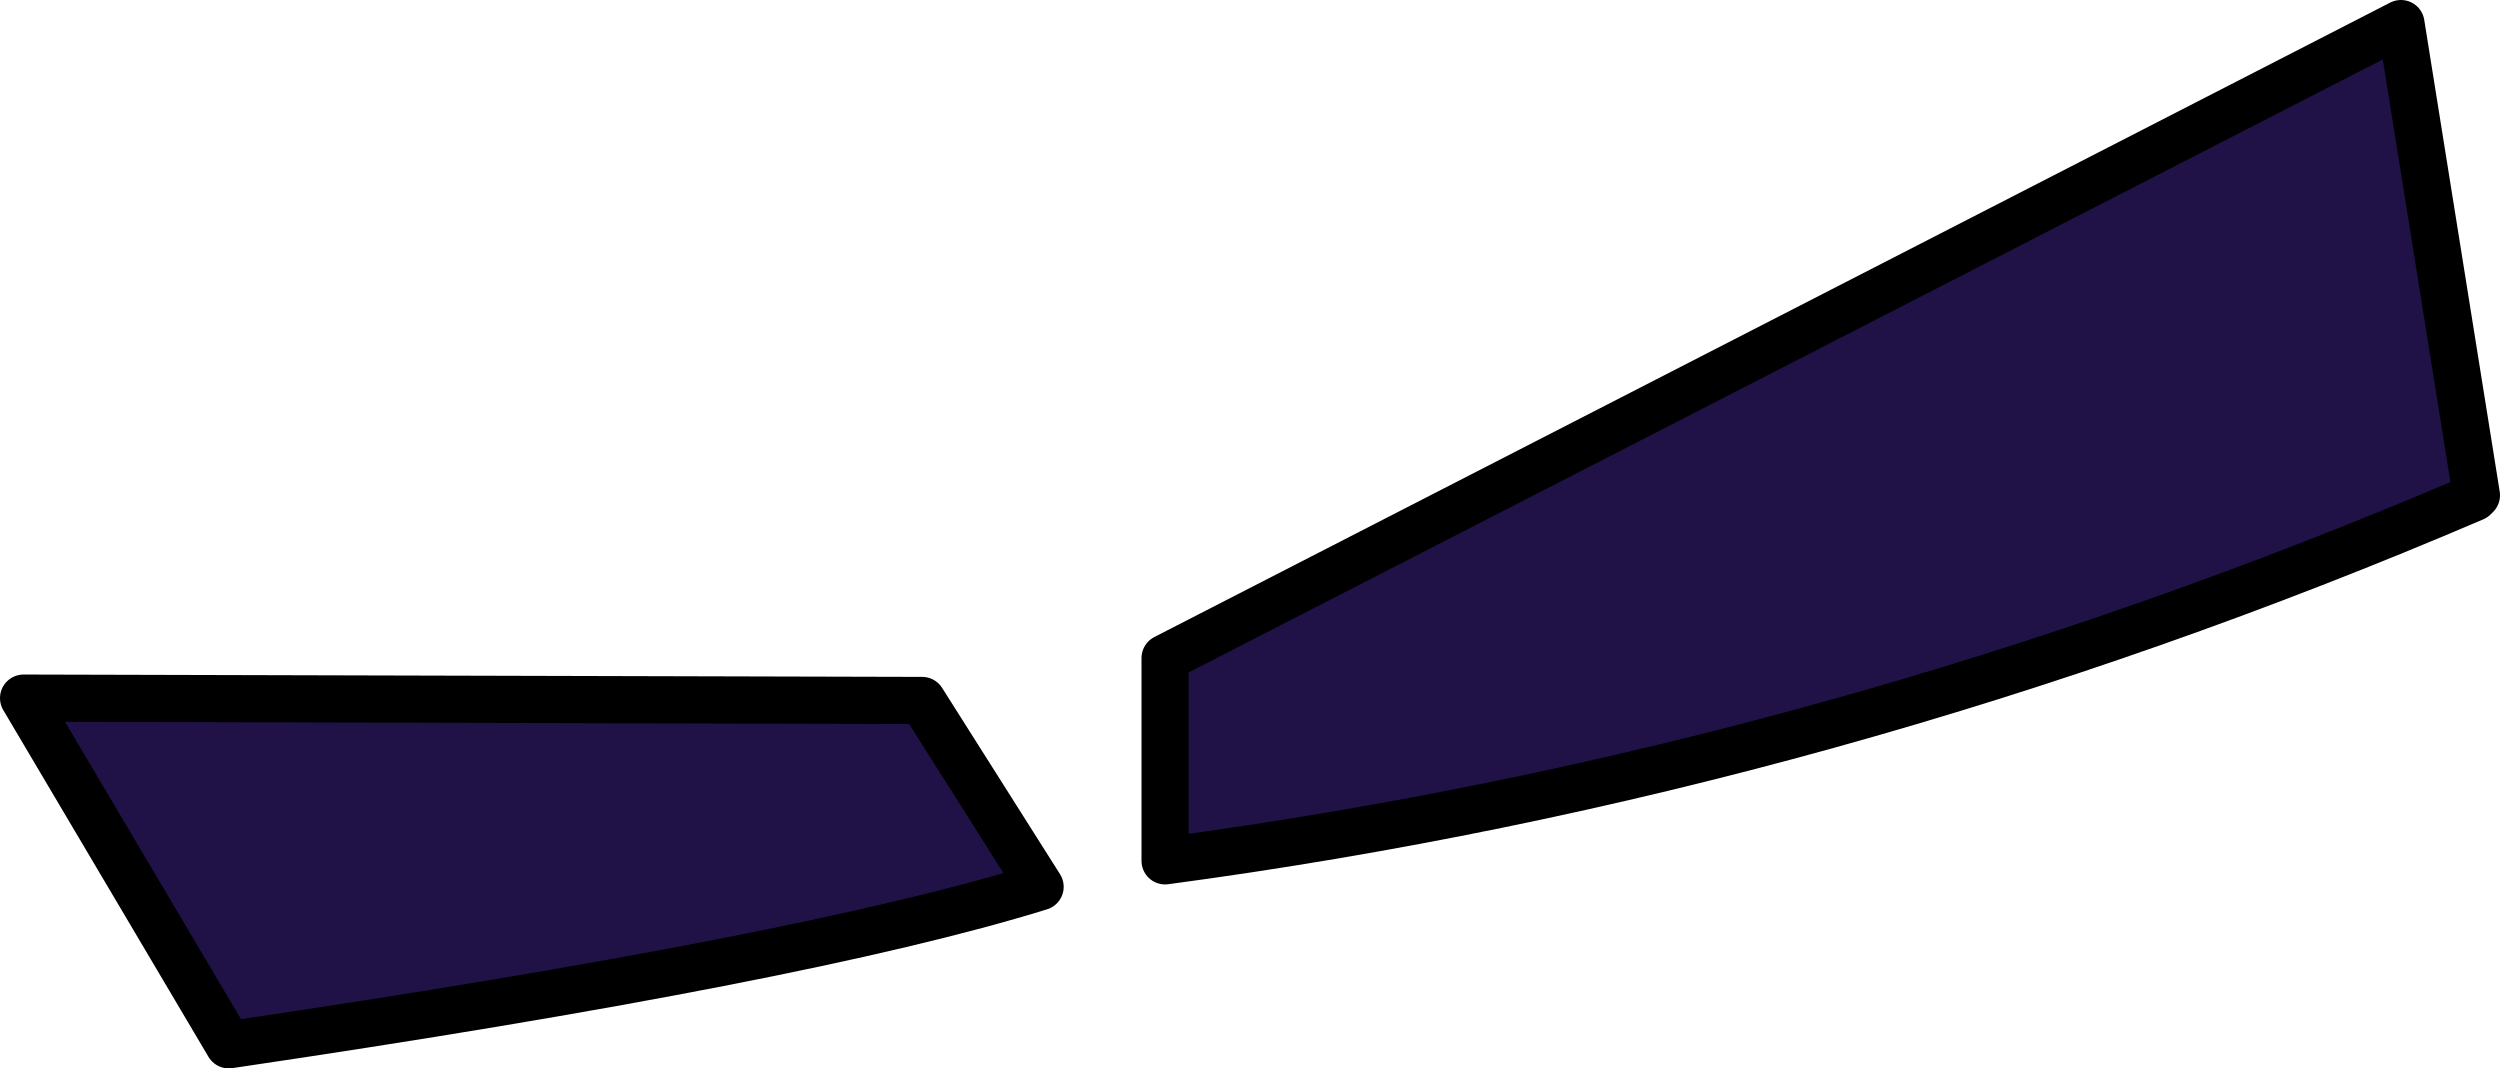
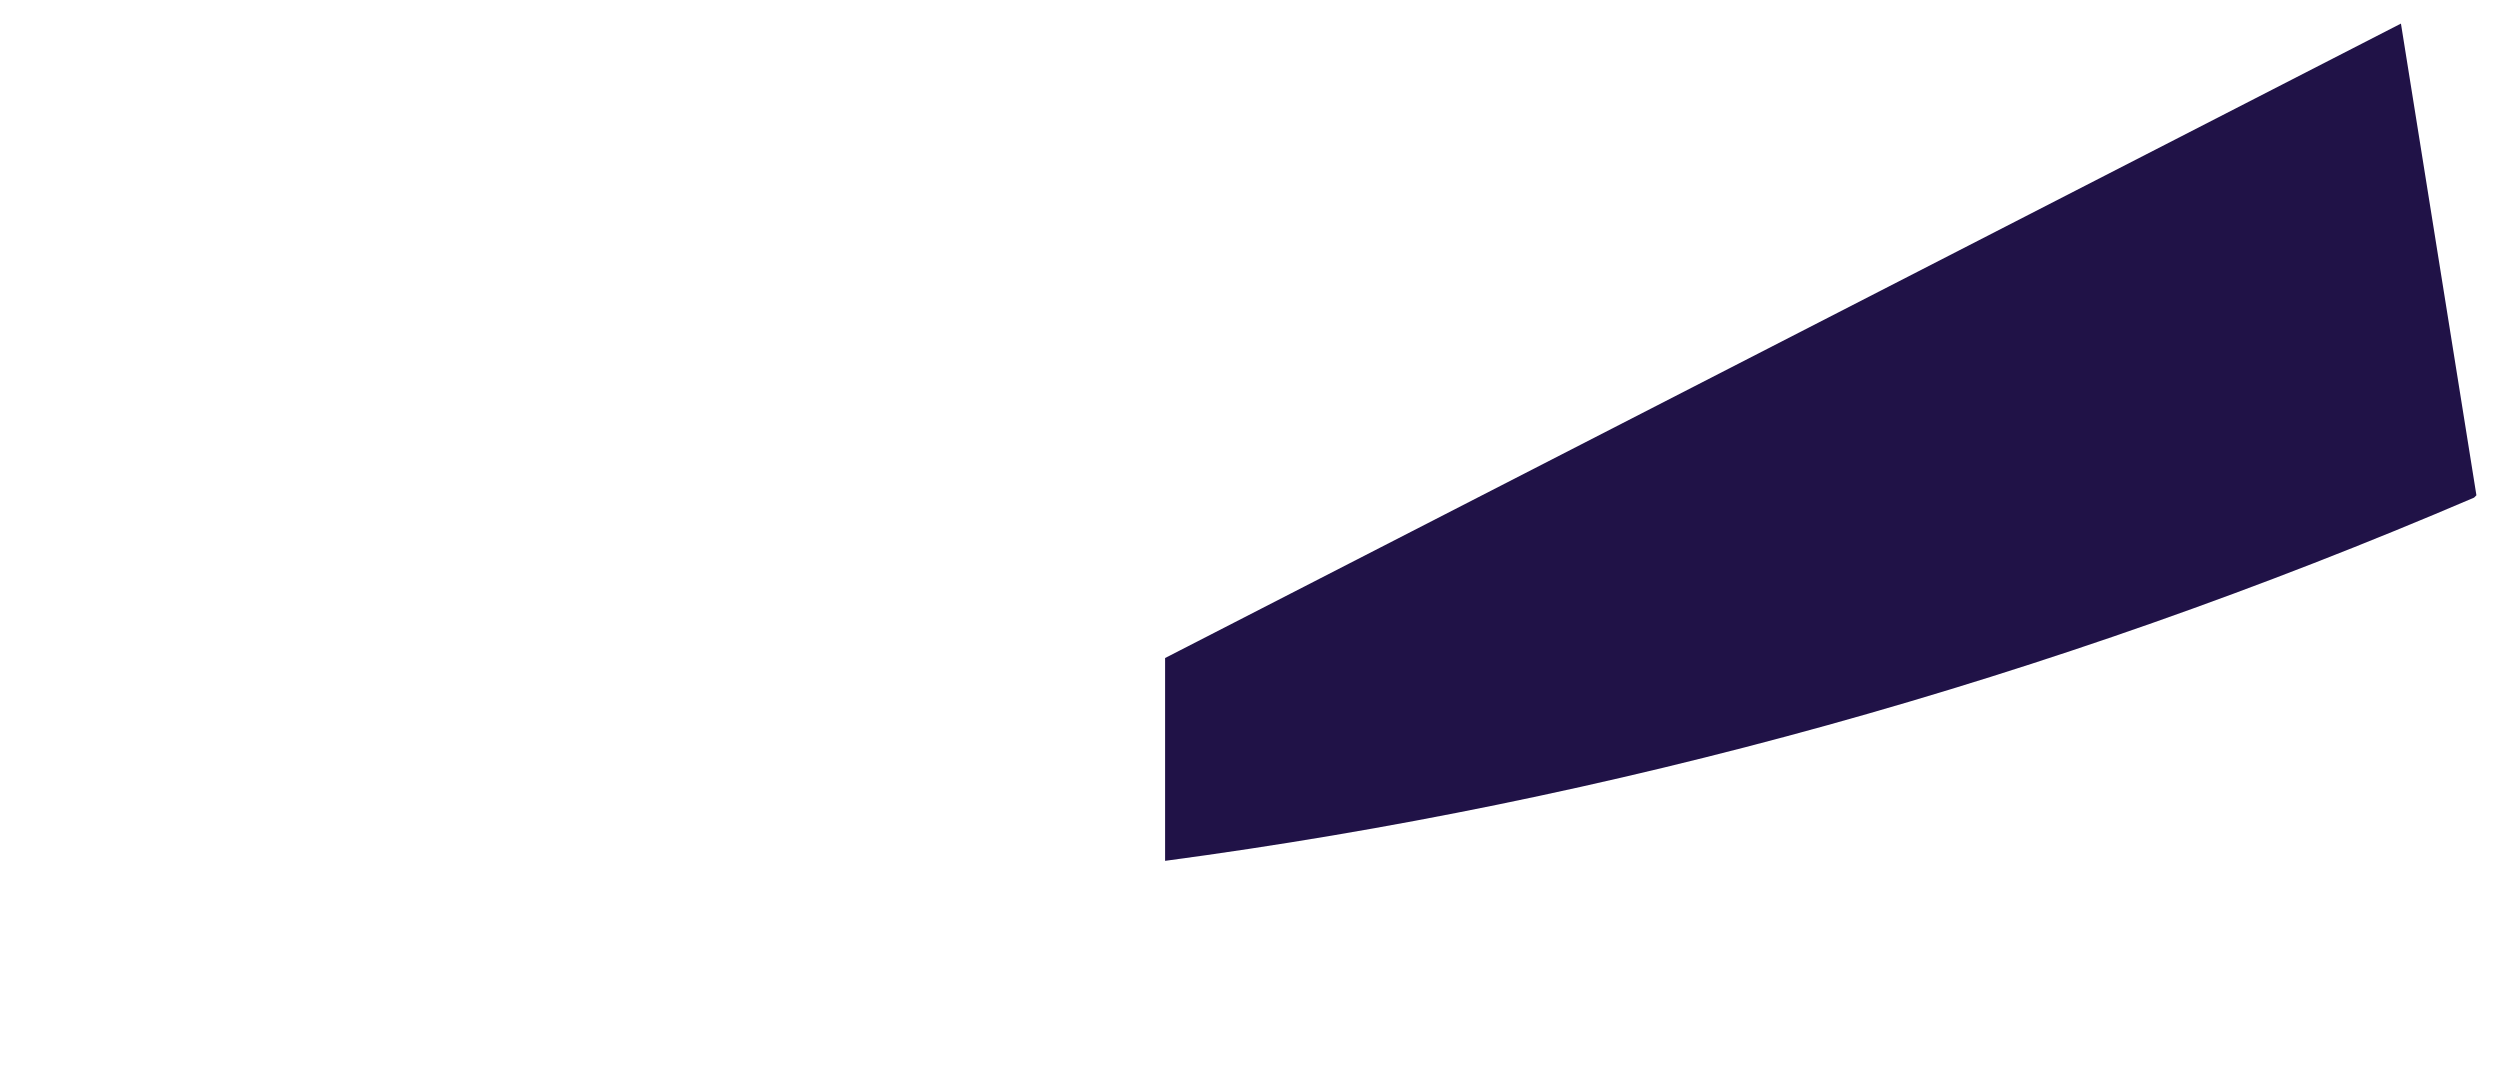
<svg xmlns="http://www.w3.org/2000/svg" height="22.65px" width="53.0px">
  <g transform="matrix(1.0, 0.0, 0.0, 1.0, 47.7, 11.45)">
    <path d="M4.8 -0.95 L4.75 -0.9 Q-8.8 4.9 -23.0 6.8 L-23.0 2.5 3.2 -10.95 4.8 -0.95" fill="#201247" fill-rule="evenodd" stroke="none" />
-     <path d="M4.8 -0.95 L4.75 -0.9 Q-8.8 4.9 -23.0 6.8 L-23.0 2.5 3.2 -10.95 4.8 -0.95 Z" fill="none" stroke="#000000" stroke-linecap="round" stroke-linejoin="round" stroke-width="1.0" />
-     <path d="M-25.65 7.35 Q-30.65 8.9 -42.85 10.7 L-47.2 3.35 -28.15 3.4 -25.65 7.35" fill="#201247" fill-rule="evenodd" stroke="none" />
-     <path d="M-25.65 7.35 L-28.15 3.4 -47.2 3.35 -42.85 10.7 Q-30.65 8.9 -25.65 7.35 Z" fill="none" stroke="#000000" stroke-linecap="round" stroke-linejoin="round" stroke-width="1.0" />
  </g>
</svg>